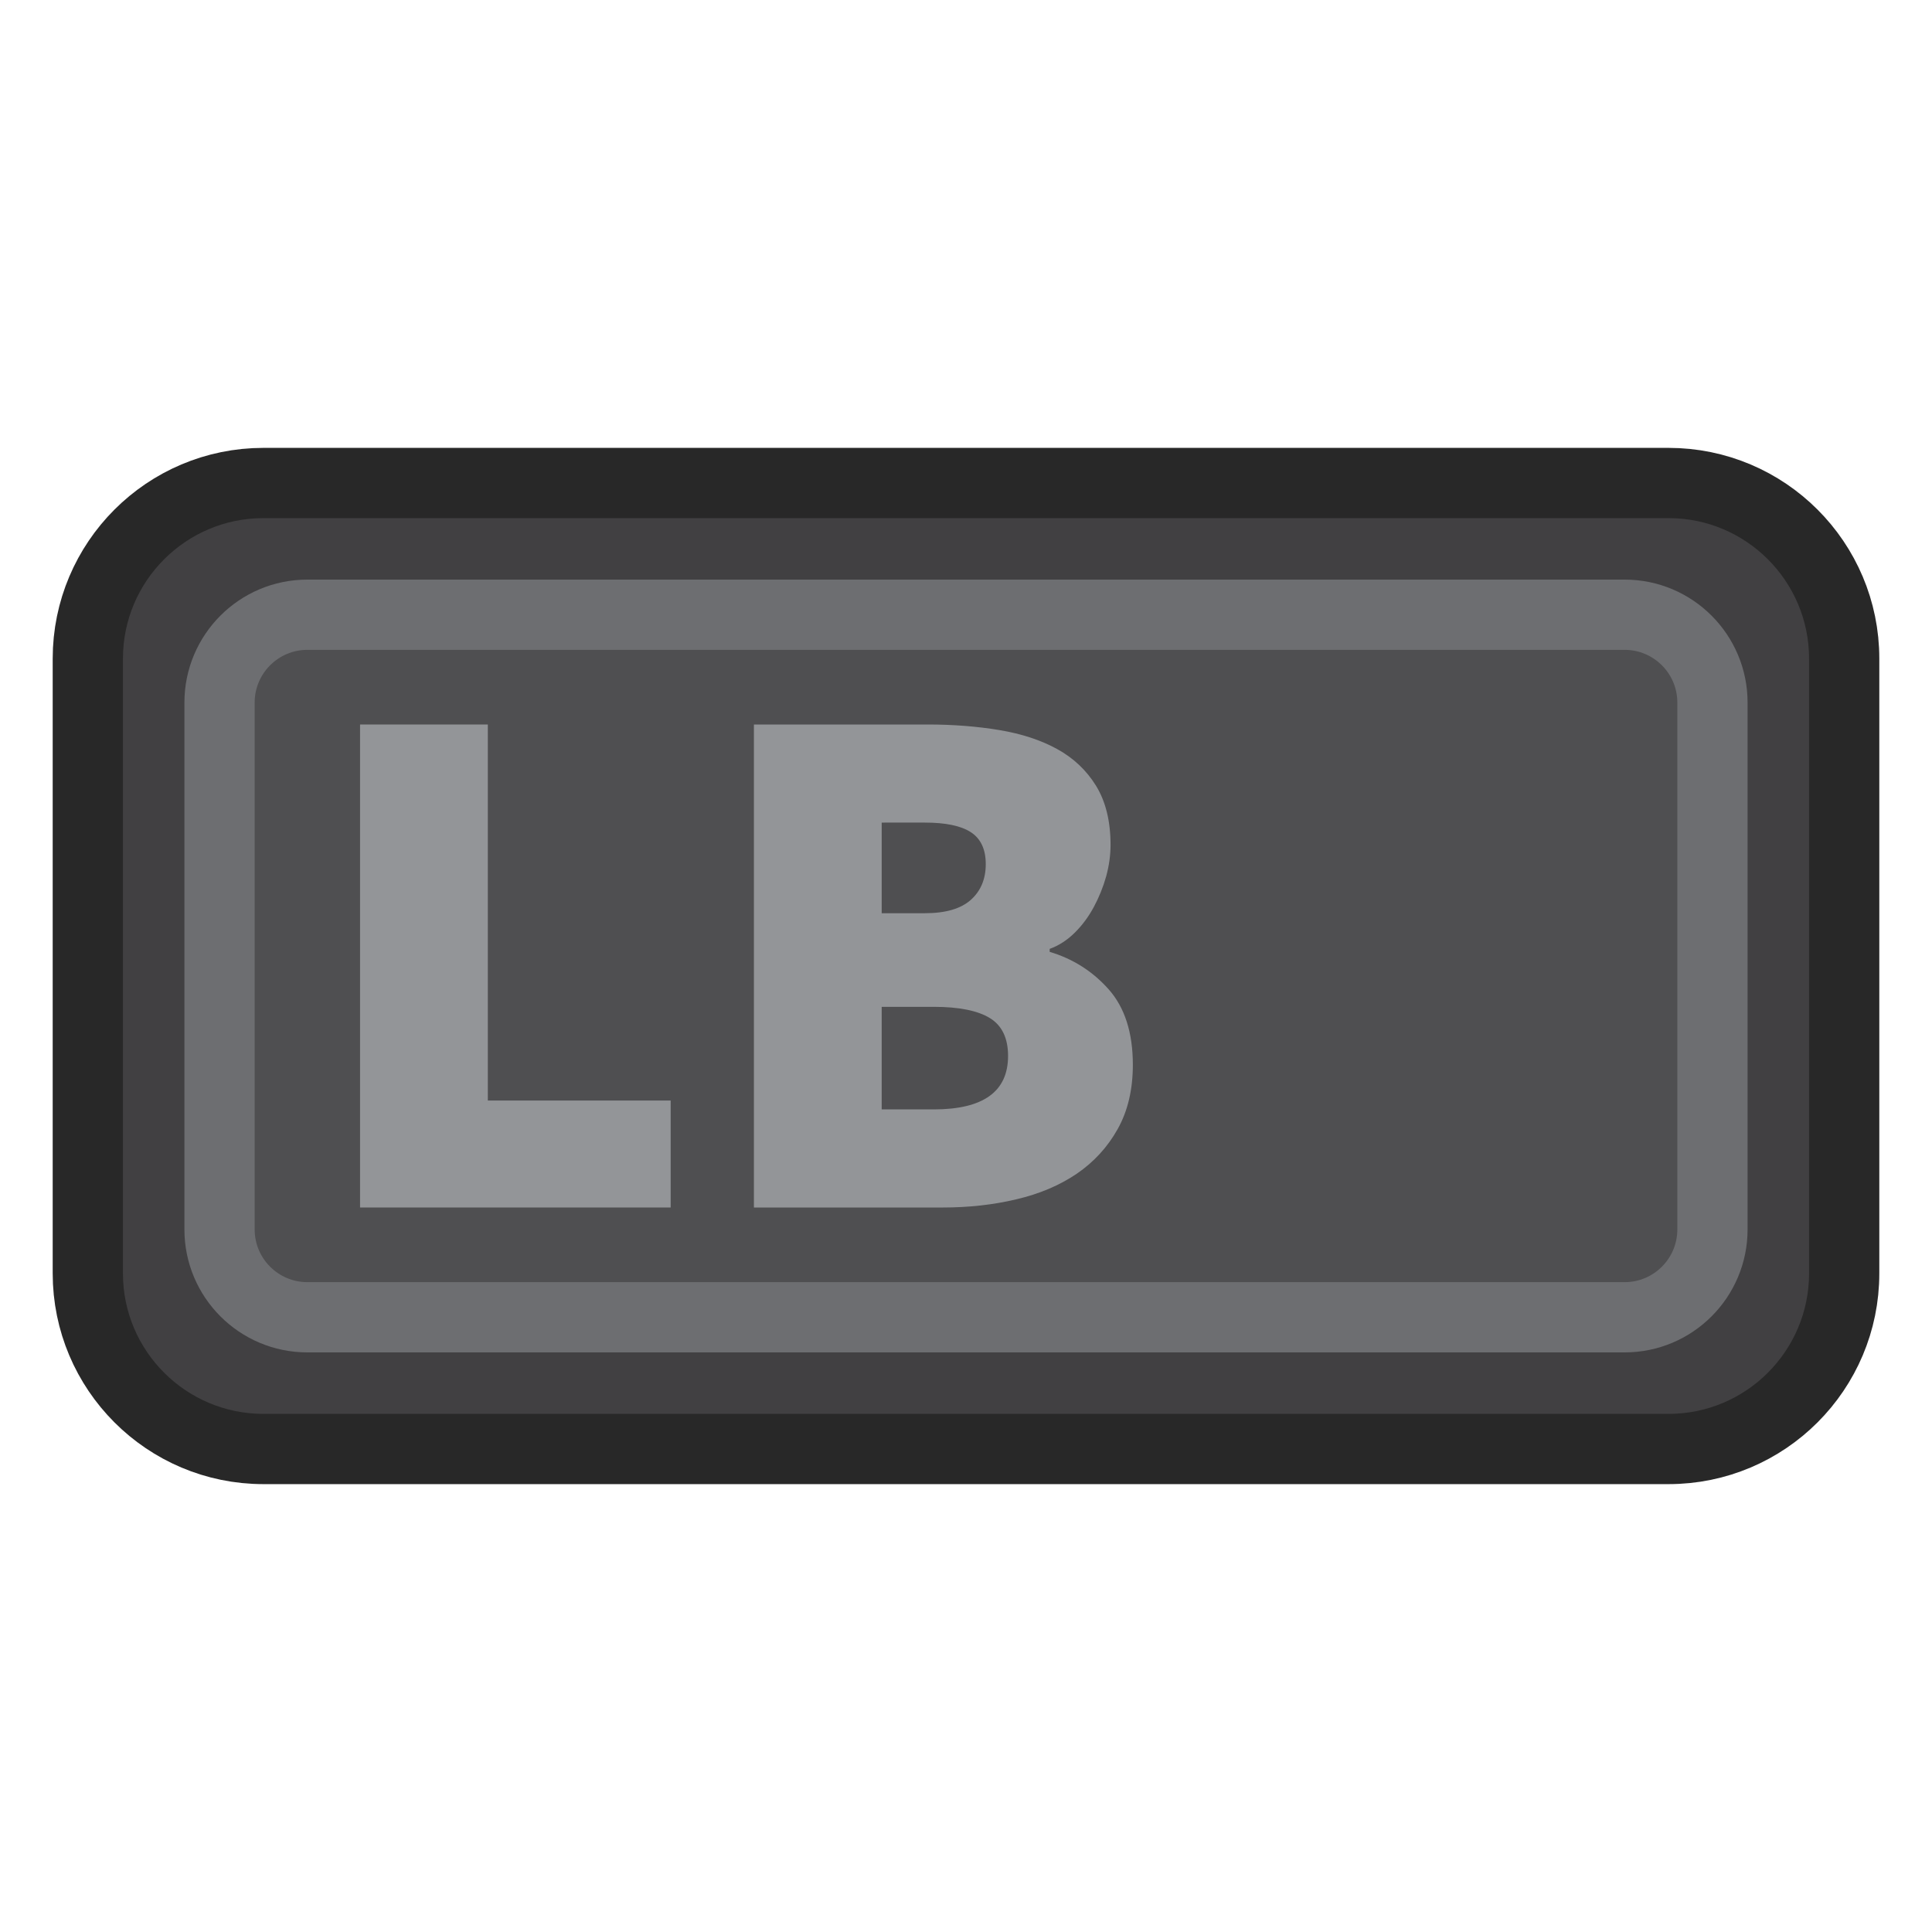
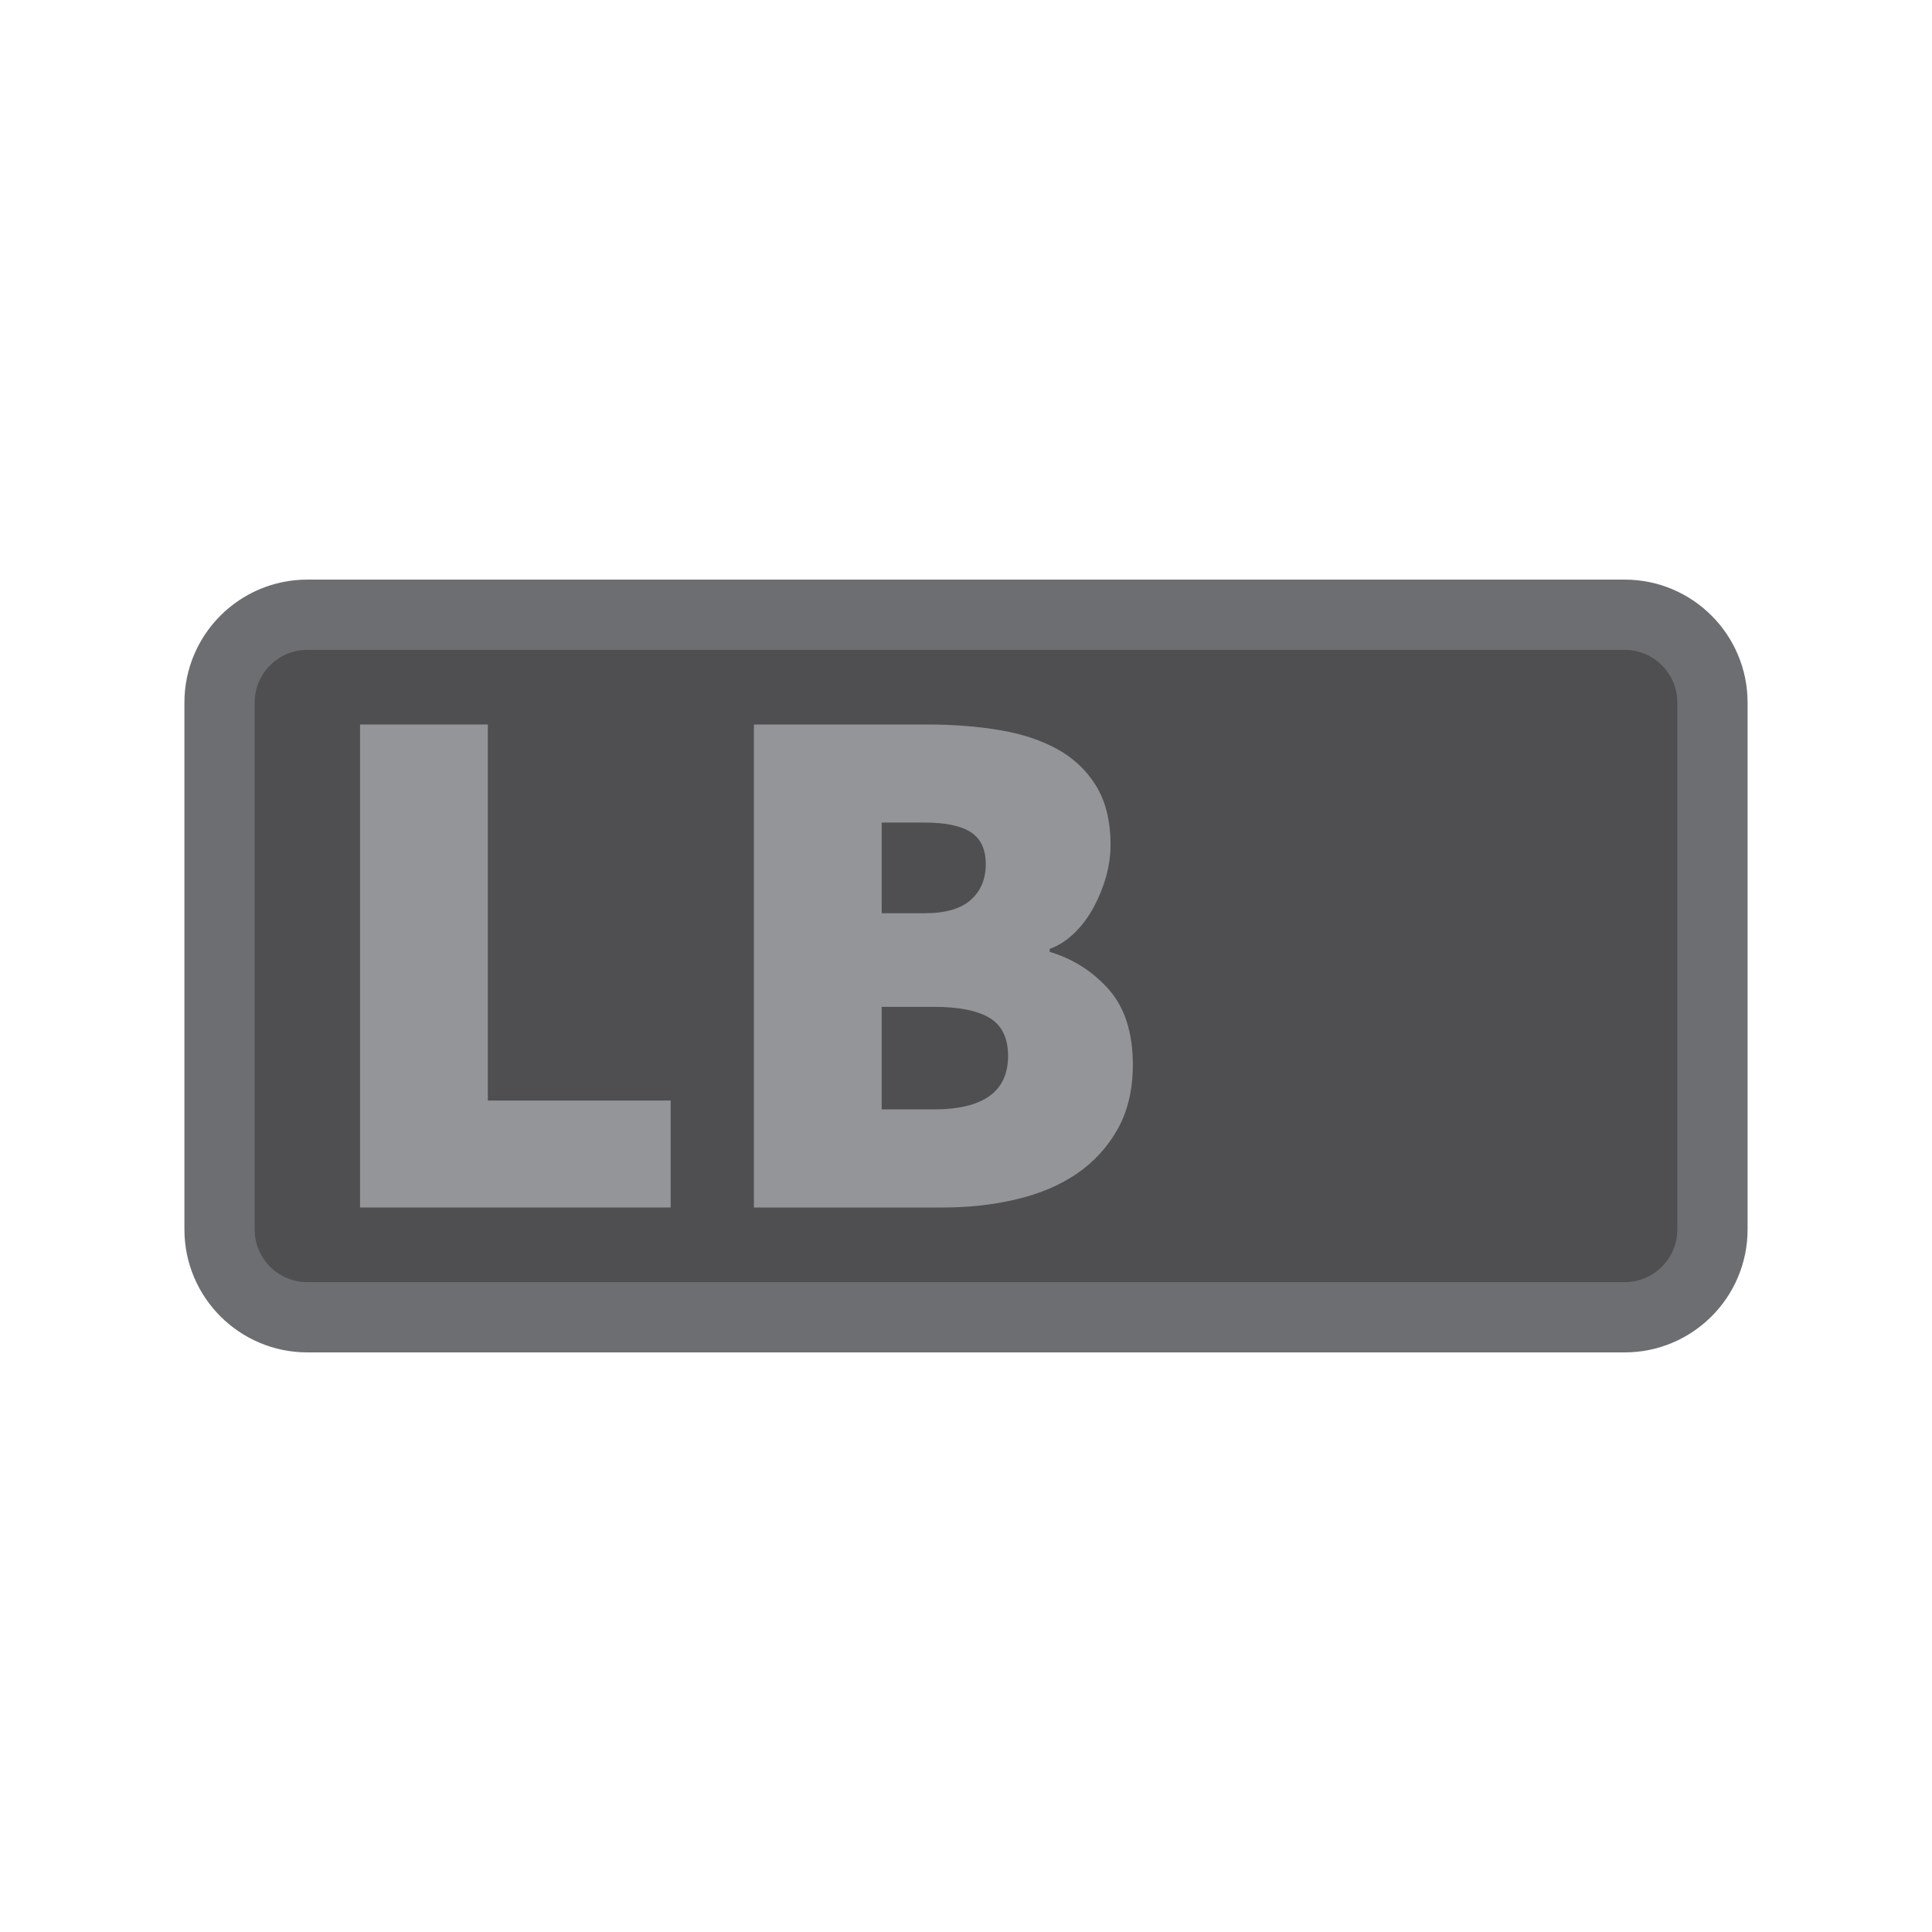
<svg xmlns="http://www.w3.org/2000/svg" version="1.1" id="Layer_1" x="0px" y="0px" width="22px" height="22px" viewBox="0 0 22 22" enable-background="new 0 0 22 22" xml:space="preserve">
  <g id="LS_x5F_all">
    <g id="DirArrows_9_">
	</g>
  </g>
  <g>
-     <path fill="#414042" stroke="#282828" stroke-width="0.8" stroke-miterlimit="10" d="M21,14.5c0,1.104-0.896,2-2,2H3   c-1.104,0-2-0.896-2-2v-7c0-1.104,0.896-2,2-2h16c1.104,0,2,0.896,2,2V14.5z" />
    <path fill="#4F4F51" stroke="#6D6E71" stroke-width="0.8" stroke-miterlimit="10" d="M19.5,14c0,0.552-0.448,1-1,1h-15   c-0.552,0-1-0.448-1-1V8c0-0.552,0.448-1,1-1h15c0.552,0,1,0.448,1,1V14z" />
    <g>
      <path fill="#939598" d="M4.1,13.75v-5.5h1.455v4.282h2.082v1.218H4.1z" />
      <path fill="#939598" d="M8.585,13.75v-5.5h1.98c0.287,0,0.559,0.021,0.812,0.063c0.254,0.042,0.474,0.114,0.66,0.216    c0.186,0.102,0.334,0.241,0.444,0.419c0.109,0.178,0.165,0.401,0.165,0.673c0,0.118-0.017,0.238-0.05,0.359    c-0.034,0.121-0.081,0.237-0.14,0.347c-0.059,0.11-0.131,0.208-0.216,0.292c-0.084,0.084-0.18,0.147-0.287,0.186v0.034    c0.265,0.079,0.489,0.221,0.672,0.427c0.183,0.207,0.275,0.493,0.275,0.859c0,0.283-0.058,0.527-0.173,0.732    c-0.115,0.206-0.271,0.375-0.465,0.508c-0.195,0.132-0.424,0.23-0.69,0.292c-0.265,0.063-0.544,0.093-0.837,0.093H8.585z     M10.04,10.399h0.491c0.237,0,0.411-0.051,0.525-0.153c0.112-0.101,0.169-0.236,0.169-0.406c0-0.169-0.057-0.29-0.169-0.363    c-0.114-0.074-0.288-0.11-0.525-0.11H10.04V10.399z M10.04,12.633h0.593c0.564,0,0.846-0.203,0.846-0.609    c0-0.203-0.07-0.347-0.207-0.431c-0.139-0.085-0.352-0.128-0.639-0.128H10.04V12.633z" />
    </g>
  </g>
</svg>